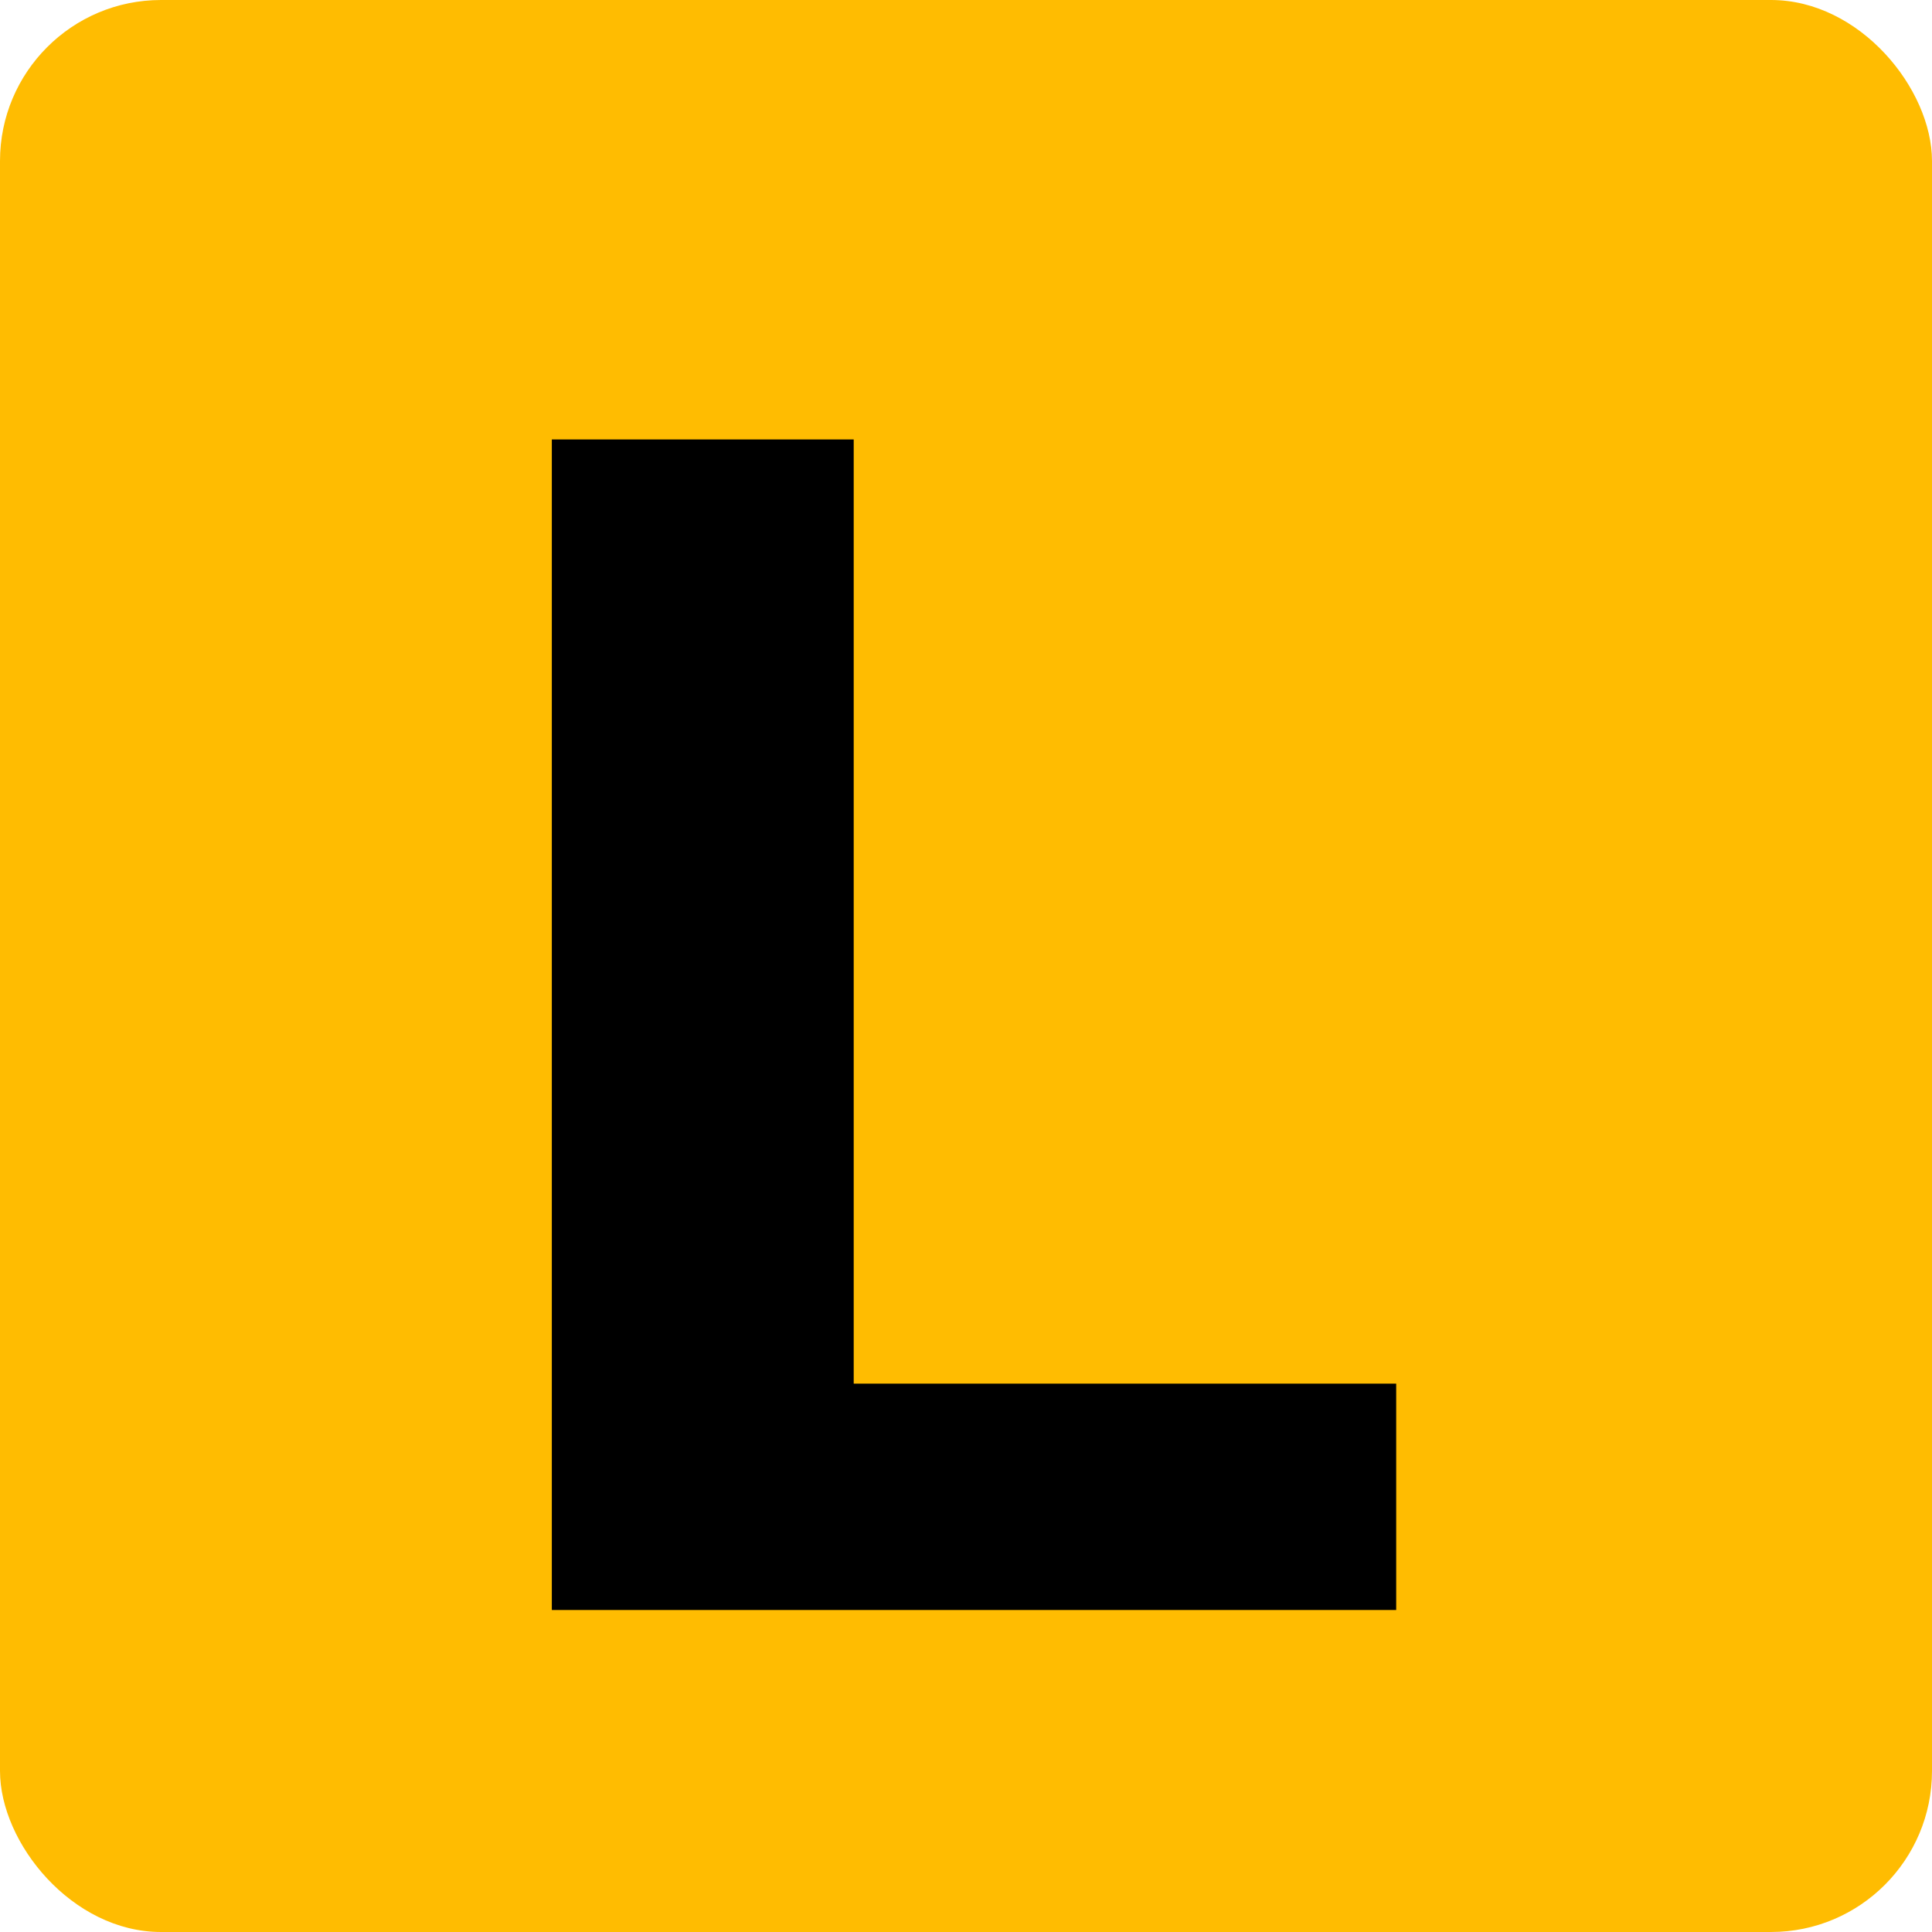
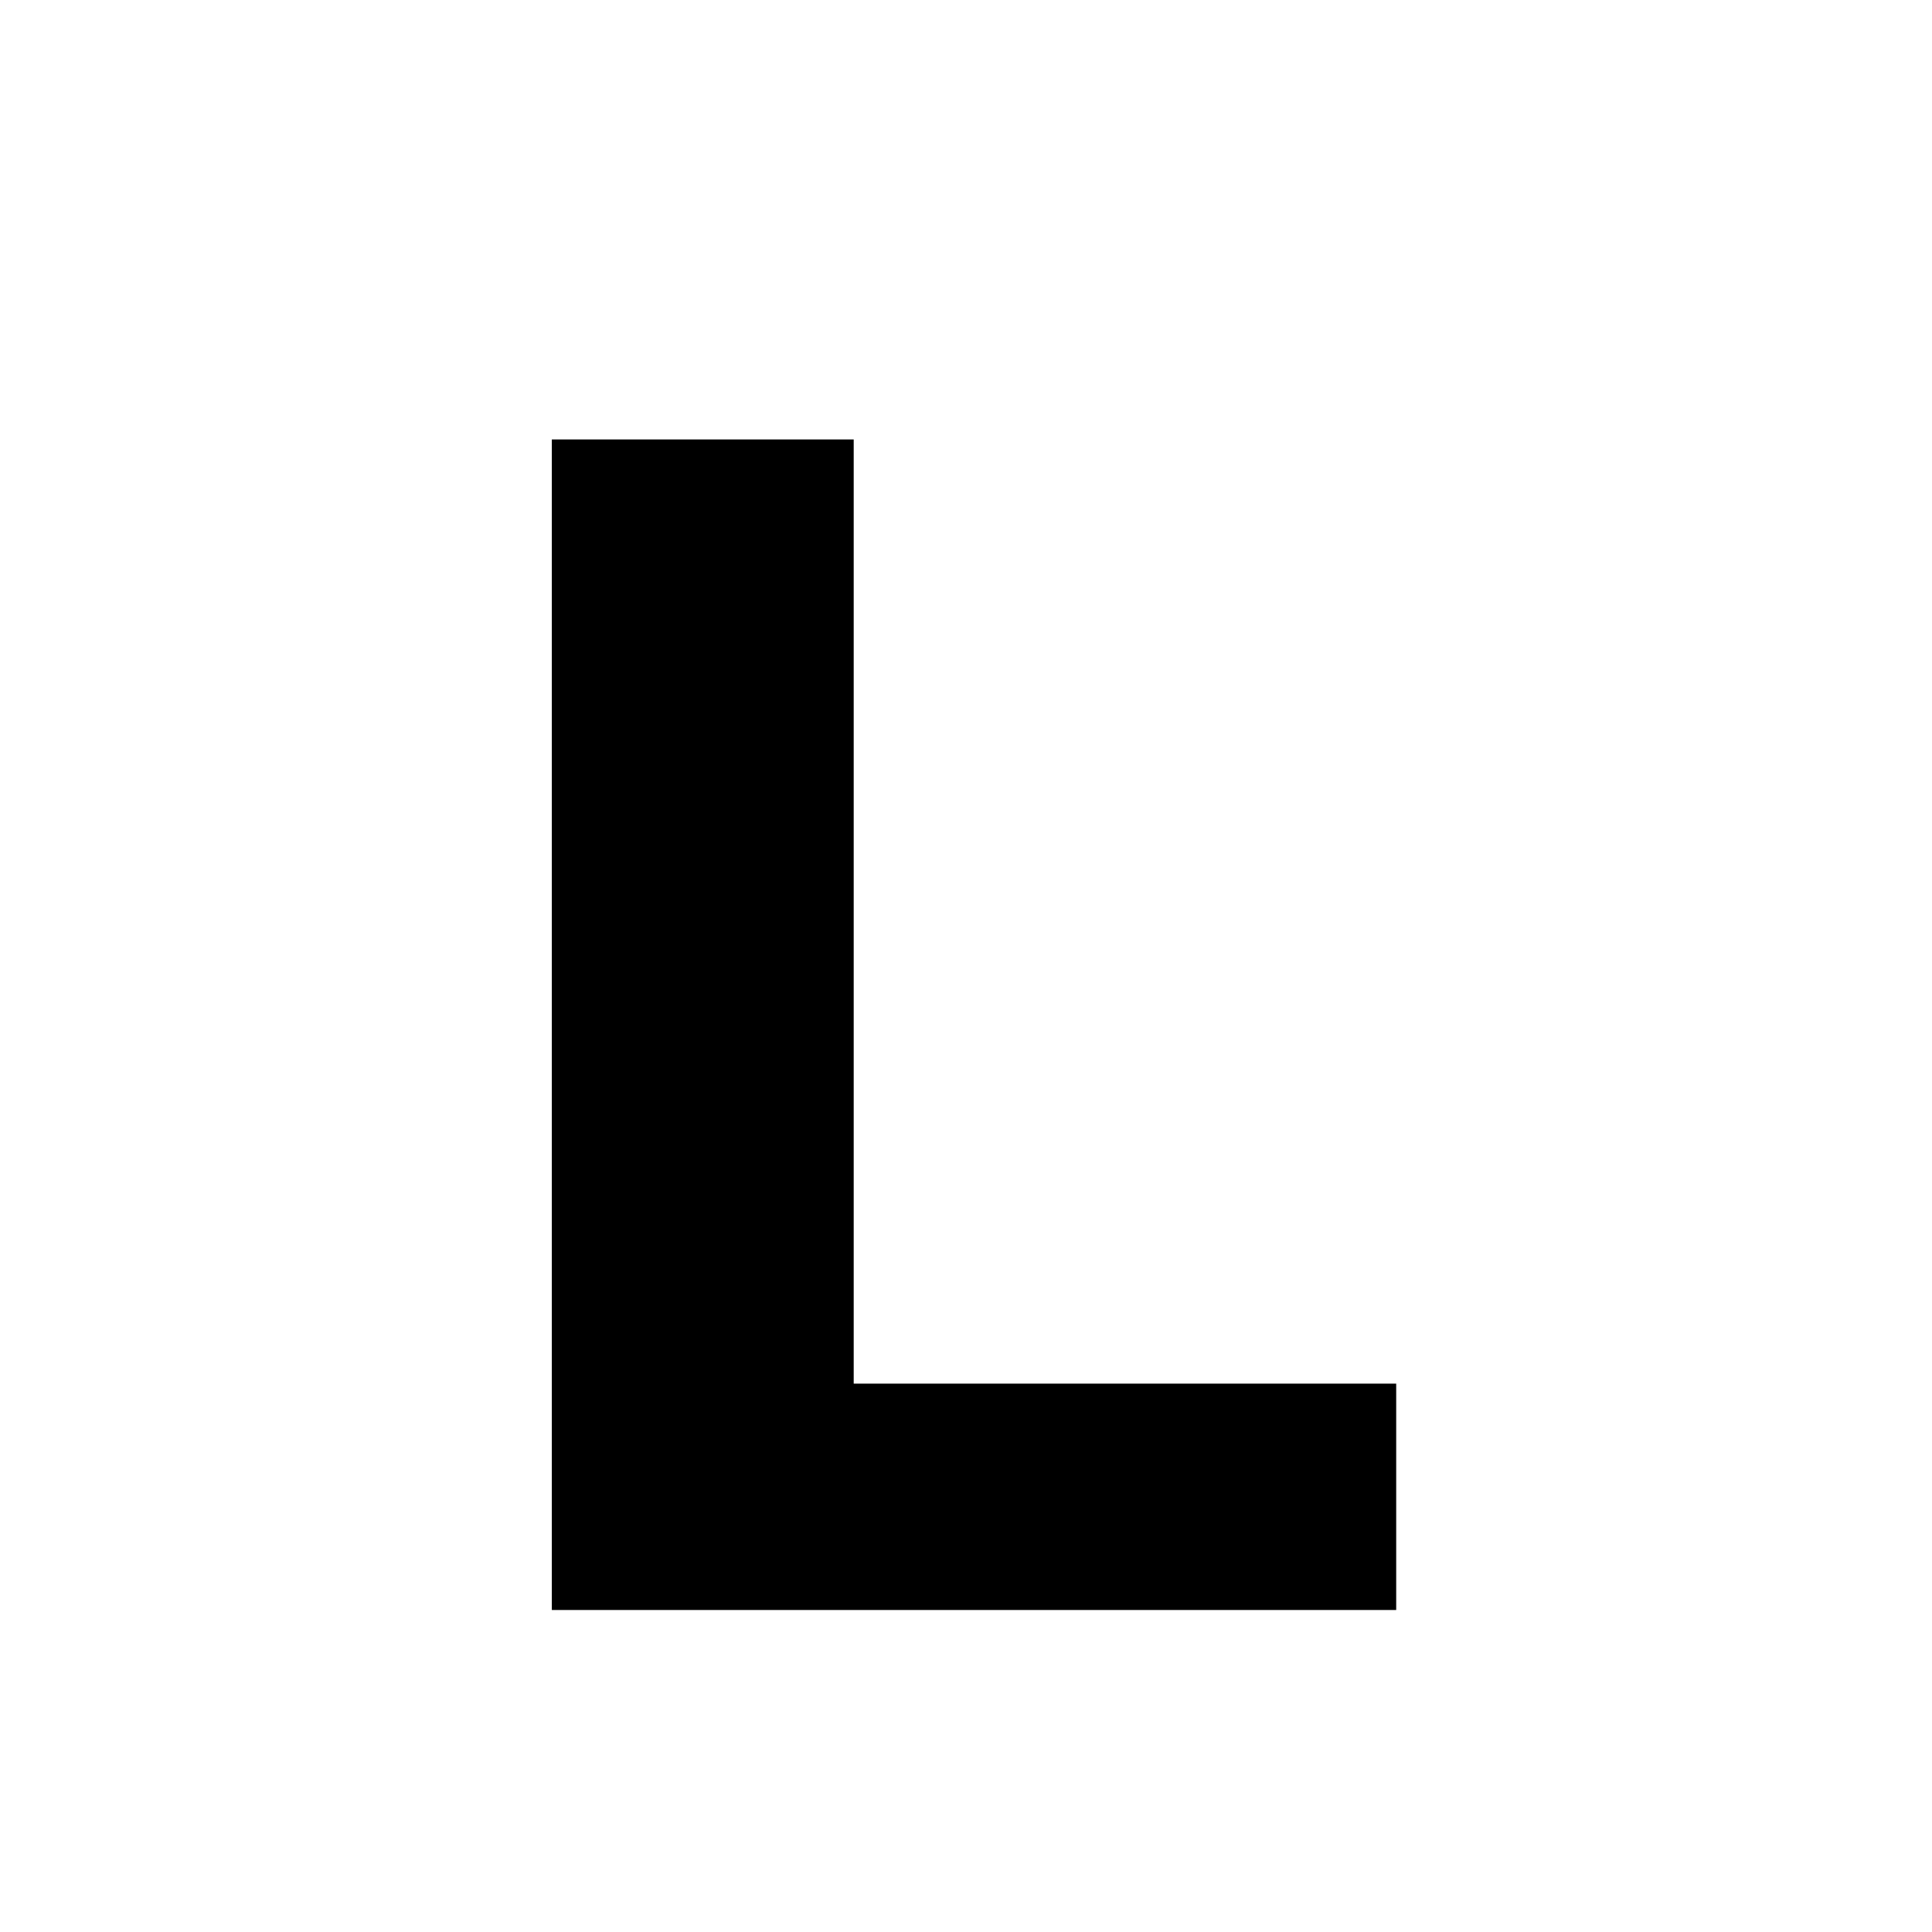
<svg xmlns="http://www.w3.org/2000/svg" width="24" height="24" viewBox="0 0 24 24" fill="none">
-   <rect width="24" height="24" rx="2" fill="#FFBC01" />
  <path d="M17.344 20H6.855V5.459H10.605V17.188H17.344V20Z" fill="black" />
</svg>